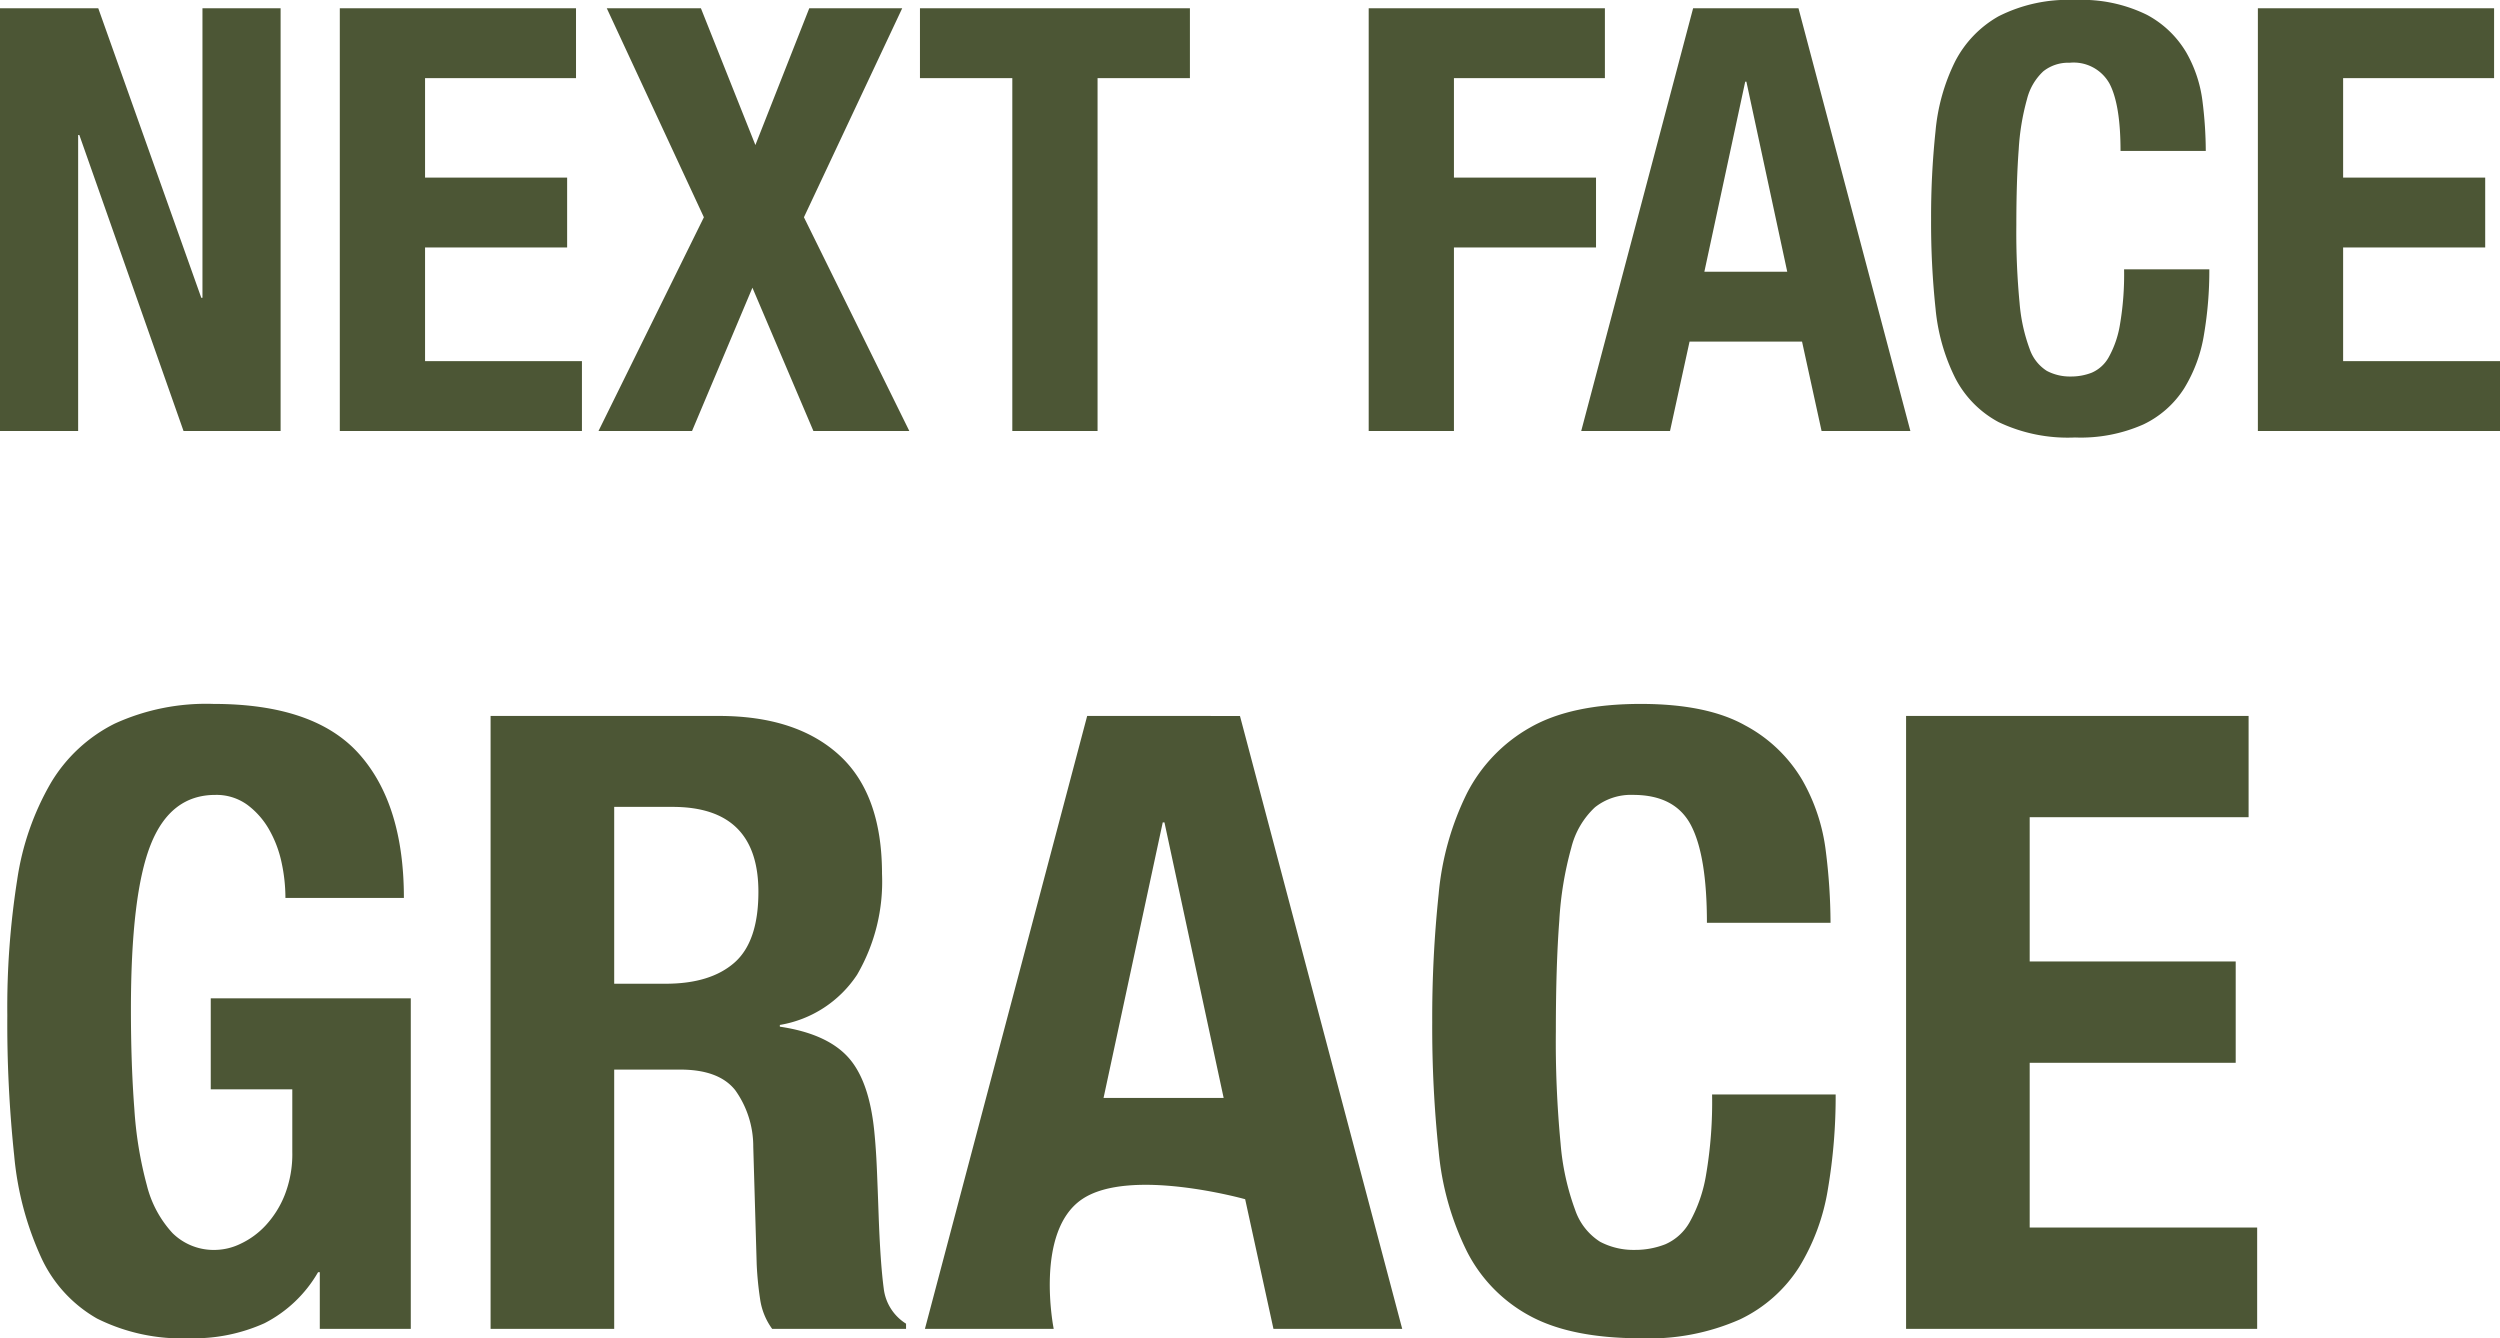
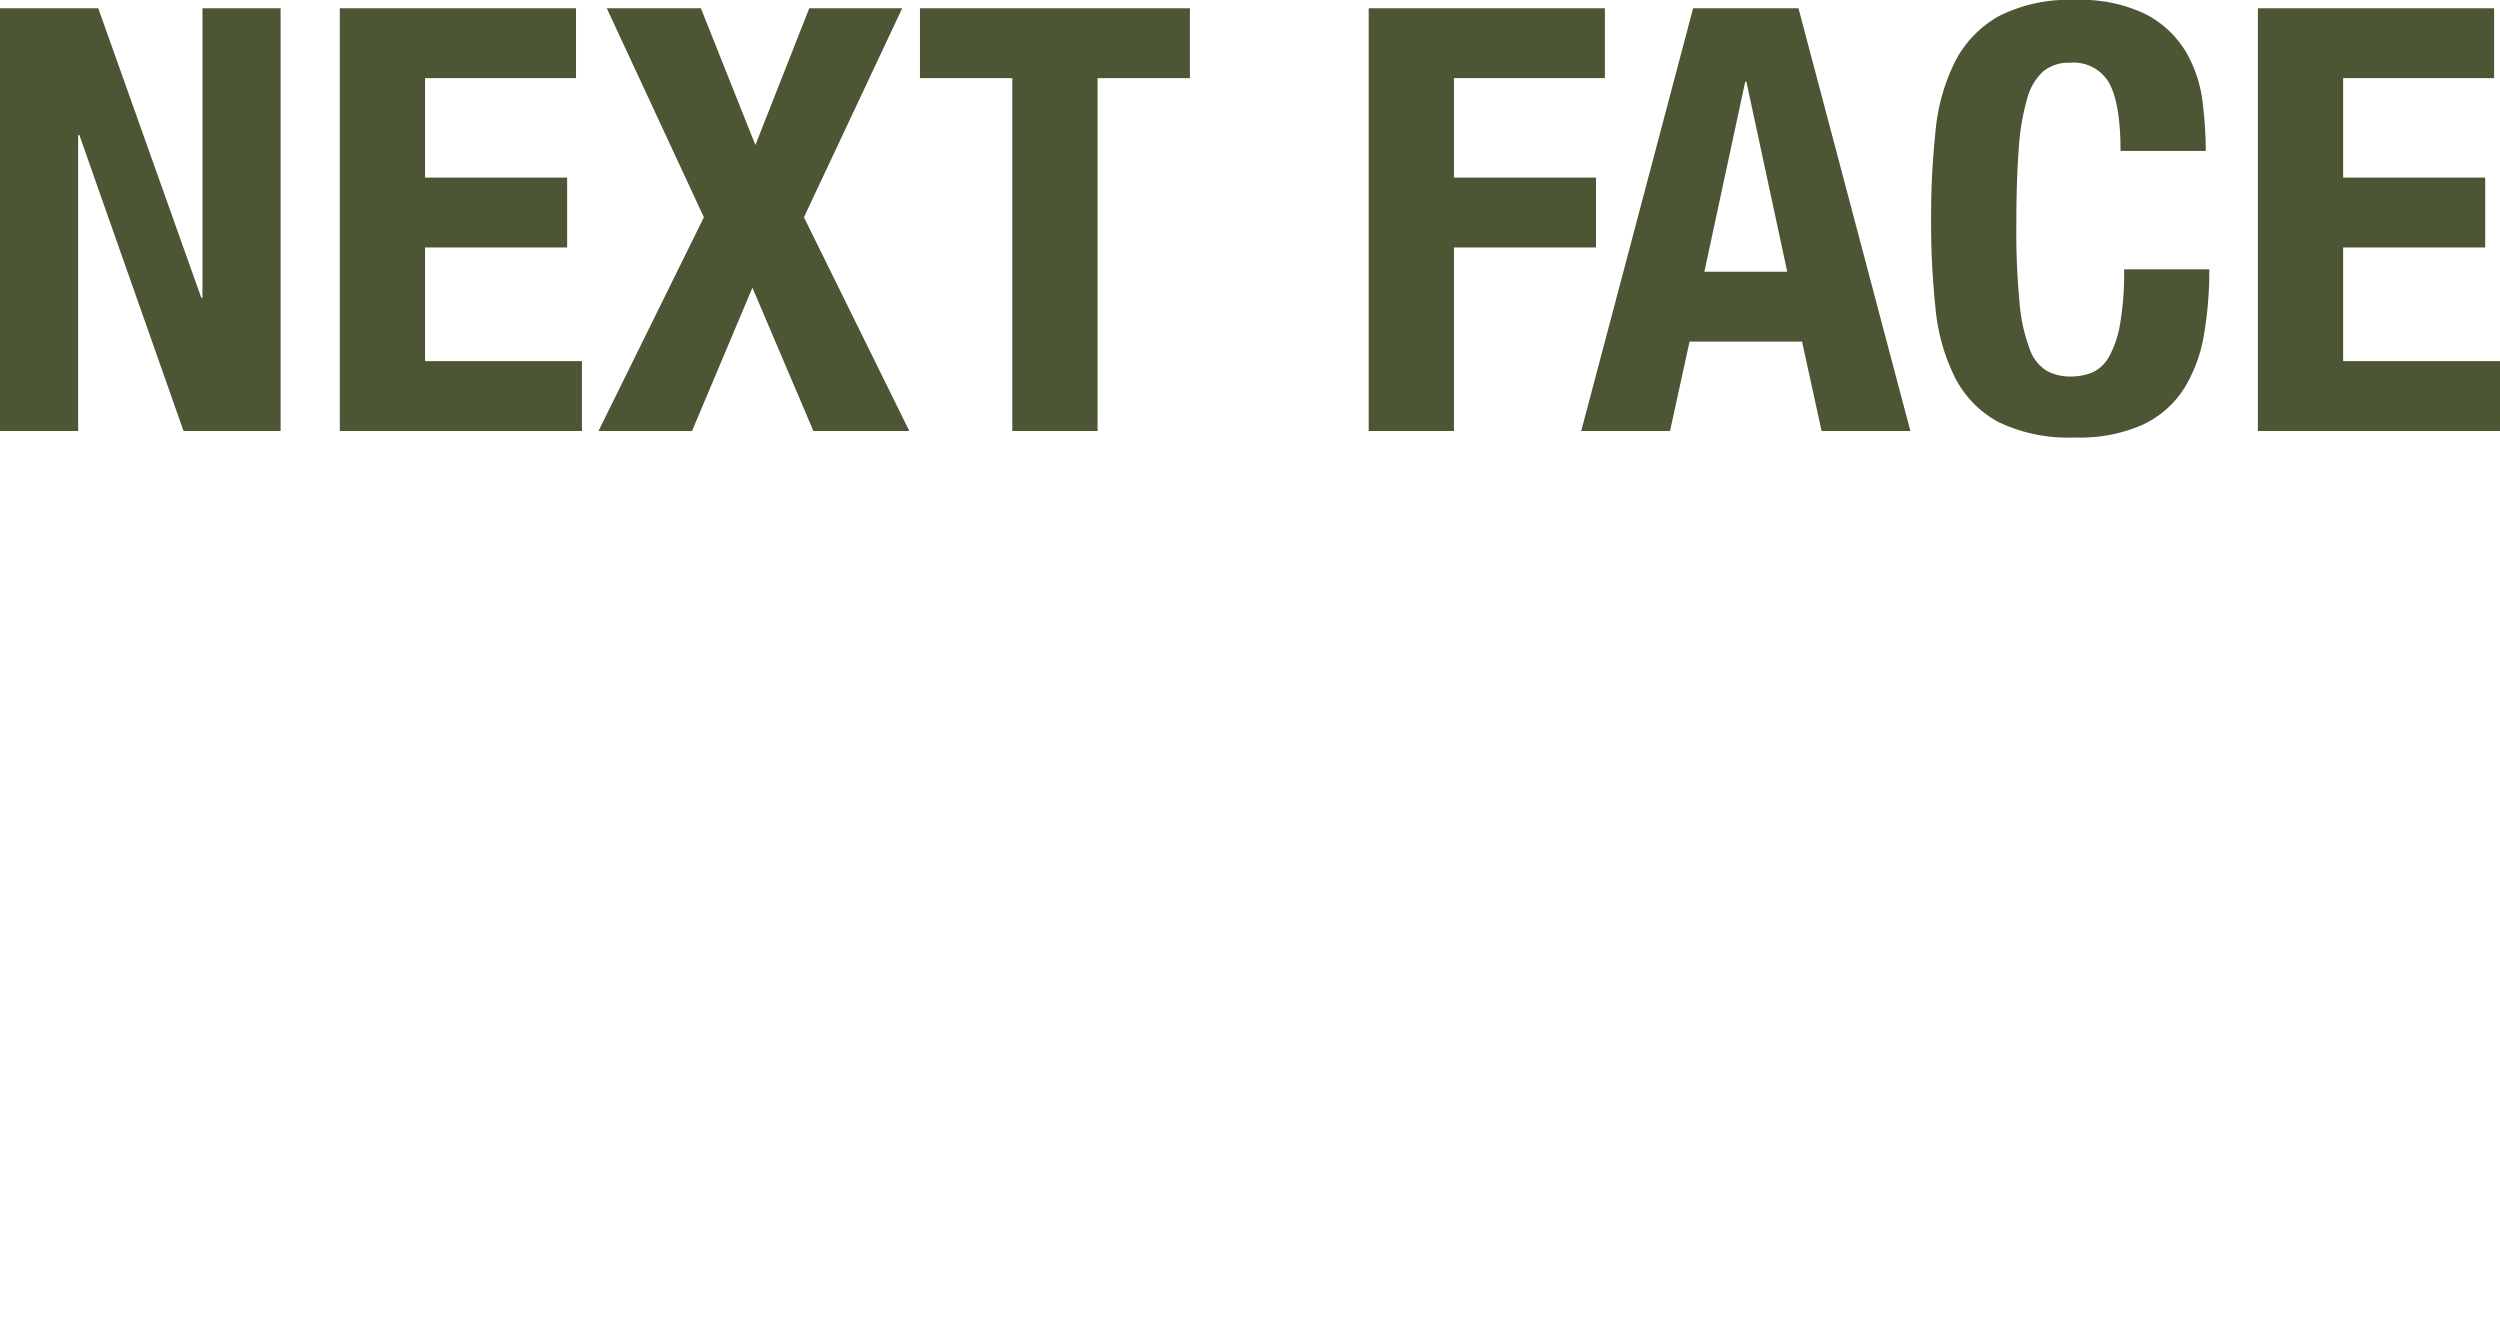
<svg xmlns="http://www.w3.org/2000/svg" width="253.38" height="135.637" viewBox="0 0 253.38 135.637">
  <g id="intro-catch" transform="translate(-242 -1626.32)">
-     <path id="パス_40895" data-name="パス 40895" d="M31.929-43.674H43.935q0-9.483-4.524-14.573t-14.79-5.09a22.274,22.274,0,0,0-10,2,15.7,15.7,0,0,0-6.438,5.959A27.474,27.474,0,0,0,4.741-45.5a83.32,83.32,0,0,0-1,13.746,127.749,127.749,0,0,0,.7,14.225A31.566,31.566,0,0,0,7.178-7.221a13.68,13.68,0,0,0,5.655,6.177,19.2,19.2,0,0,0,9.352,2A17.471,17.471,0,0,0,29.8-.566a13.2,13.2,0,0,0,5.438-5.177h.174V0h9.222V-33.495H24.36v9.222h8.265v6.351a11.323,11.323,0,0,1-.783,4.394,9.9,9.9,0,0,1-1.958,3.089,8.215,8.215,0,0,1-2.523,1.827A6.08,6.08,0,0,1,24.882-8a5.945,5.945,0,0,1-4.394-1.7,11.1,11.1,0,0,1-2.61-4.872,39.069,39.069,0,0,1-1.261-7.7q-.348-4.524-.348-10.092,0-11.658,2-16.7T24.8-54.114a5.322,5.322,0,0,1,3.262,1,8.1,8.1,0,0,1,2.219,2.523,11.6,11.6,0,0,1,1.262,3.35A17,17,0,0,1,31.929-43.674ZM52.722-62.118V0H65.25V-26.274h6.7q3.915,0,5.568,2.088a9.8,9.8,0,0,1,1.827,5.742l.348,11.919A33.716,33.716,0,0,0,80.04-3a6.721,6.721,0,0,0,1.218,3H94.83V-.522a4.867,4.867,0,0,1-2.262-3.567q-.348-2.61-.522-7.569-.087-2.523-.174-4.568t-.261-3.785q-.522-5.22-2.7-7.569t-6.873-3.045V-30.8a11.683,11.683,0,0,0,7.83-5.09A18.734,18.734,0,0,0,92.394-46.11q0-8.091-4.35-12.05t-12.18-3.958ZM65.25-34.974V-52.9h5.916q8.7,0,8.7,8.613,0,5.046-2.436,7.178t-6.96,2.132ZM127.02-23.4l-6-27.927h-.174l-6,27.927Zm1.653-38.715L145.116,0h-13.05L129.2-13.137s-11.68-3.284-16.53,0S109.794,0,109.794,0H96.744l16.443-62.118ZM176-41.151h12.528a59.4,59.4,0,0,0-.479-7.264,19.141,19.141,0,0,0-2.393-7.221,14.79,14.79,0,0,0-5.785-5.524Q176-63.336,169.3-63.336q-7.047,0-11.223,2.392a16.07,16.07,0,0,0-6.395,6.655,28.822,28.822,0,0,0-2.871,10.222,119.974,119.974,0,0,0-.652,13.007,119.652,119.652,0,0,0,.652,13.05A28.753,28.753,0,0,0,151.684-7.83,15.262,15.262,0,0,0,158.079-1.3Q162.255.957,169.3.957A22.73,22.73,0,0,0,179.35-.957a14.477,14.477,0,0,0,6-5.307,21.668,21.668,0,0,0,2.915-7.917,56.089,56.089,0,0,0,.783-9.57H176.523a43.653,43.653,0,0,1-.609,8.134,14.715,14.715,0,0,1-1.653,4.785,5.236,5.236,0,0,1-2.48,2.262A8.35,8.35,0,0,1,168.693-8a7.27,7.27,0,0,1-3.523-.826,6.175,6.175,0,0,1-2.523-3.219,25.321,25.321,0,0,1-1.479-6.742,108.609,108.609,0,0,1-.479-11.4q0-6.612.348-11.179a34.885,34.885,0,0,1,1.218-7.4,8.365,8.365,0,0,1,2.392-4.089,5.865,5.865,0,0,1,3.872-1.261q4.263,0,5.872,3.089T176-41.151Zm54.9-20.967H196.185V0h35.583V-10.266H208.713v-16.7h20.88V-37.236h-20.88V-51.852H230.9Z" transform="translate(239 1761)" fill="#4c5635" />
    <path id="パス_40896" data-name="パス 40896" d="M12.96-42.84H3V0h7.92V-30h.12L21.6,0h9.84V-42.84H23.52V-13.5H23.4Zm48.42,0H37.44V0H61.98V-7.08H46.08V-18.6h14.4v-7.08H46.08V-35.76h15.3Zm3.12,0,9.84,21.18L63.66,0h9.48l6.12-14.52L85.44,0h9.72L84.48-21.66l9.96-21.18H85.02L79.56-28.98,74.04-42.84Zm59.1,0H96.24v7.08h9.36V0h8.64V-35.76h9.36Zm18.12,0V0h8.64V-18.6h14.4v-7.08h-14.4V-35.76h15.3v-7.08Zm42.42,26.7L180-35.4h-.12l-4.14,19.26Zm1.14-26.7L196.62,0h-9l-1.98-9.06h-11.4L172.26,0h-9L174.6-42.84Zm32.64,14.46h8.64a40.966,40.966,0,0,0-.33-5.01,13.2,13.2,0,0,0-1.65-4.98,10.2,10.2,0,0,0-3.99-3.81,14.938,14.938,0,0,0-7.29-1.5,15.554,15.554,0,0,0-7.74,1.65,11.083,11.083,0,0,0-4.41,4.59,19.877,19.877,0,0,0-1.98,7.05,82.739,82.739,0,0,0-.45,8.97,82.517,82.517,0,0,0,.45,9,19.83,19.83,0,0,0,1.98,7.02,10.525,10.525,0,0,0,4.41,4.5A16.3,16.3,0,0,0,213.3.66a15.676,15.676,0,0,0,6.93-1.32,9.984,9.984,0,0,0,4.14-3.66,14.943,14.943,0,0,0,2.01-5.46,38.681,38.681,0,0,0,.54-6.6h-8.64a30.1,30.1,0,0,1-.42,5.61,10.148,10.148,0,0,1-1.14,3.3,3.611,3.611,0,0,1-1.71,1.56,5.759,5.759,0,0,1-2.13.39,5.014,5.014,0,0,1-2.43-.57,4.259,4.259,0,0,1-1.74-2.22,17.462,17.462,0,0,1-1.02-4.65,74.9,74.9,0,0,1-.33-7.86q0-4.56.24-7.71a24.059,24.059,0,0,1,.84-5.1,5.769,5.769,0,0,1,1.65-2.82,4.045,4.045,0,0,1,2.67-.87,4.152,4.152,0,0,1,4.05,2.13Q217.92-33.06,217.92-28.38Zm37.86-14.46H231.84V0h24.54V-7.08h-15.9V-18.6h14.4v-7.08h-14.4V-35.76h15.3Z" transform="translate(239 1670)" fill="#4c5635" />
  </g>
</svg>